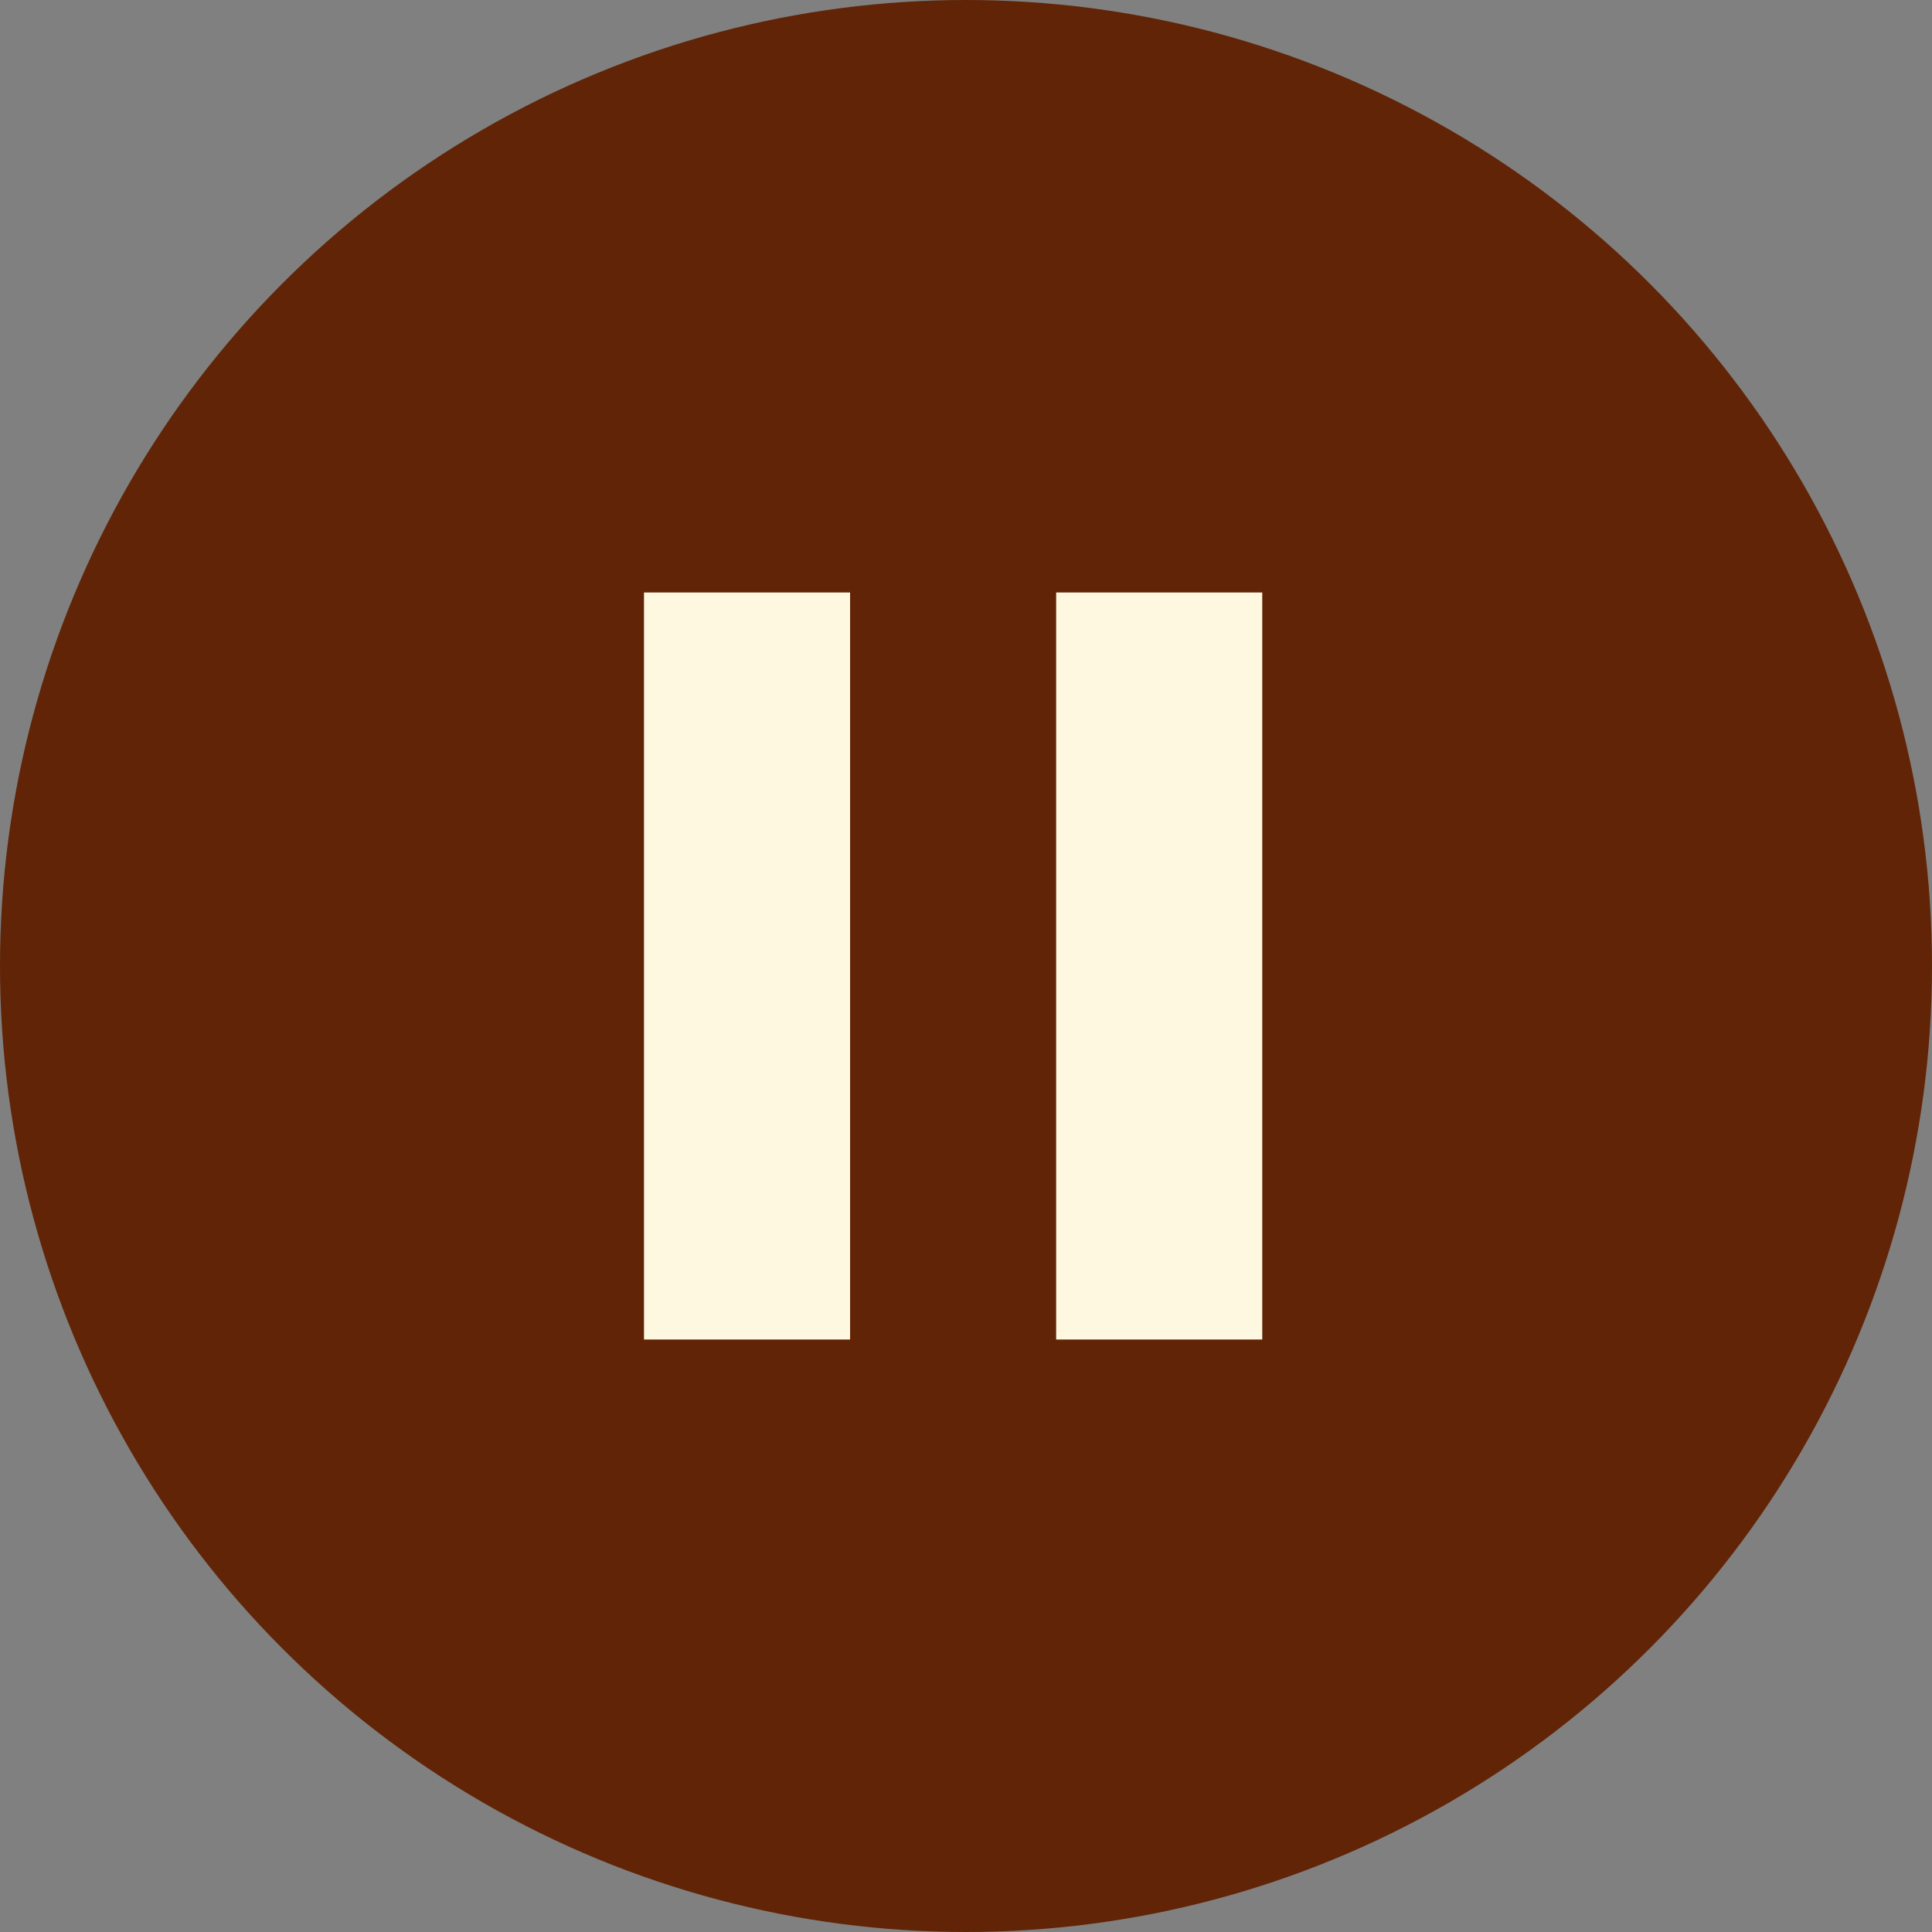
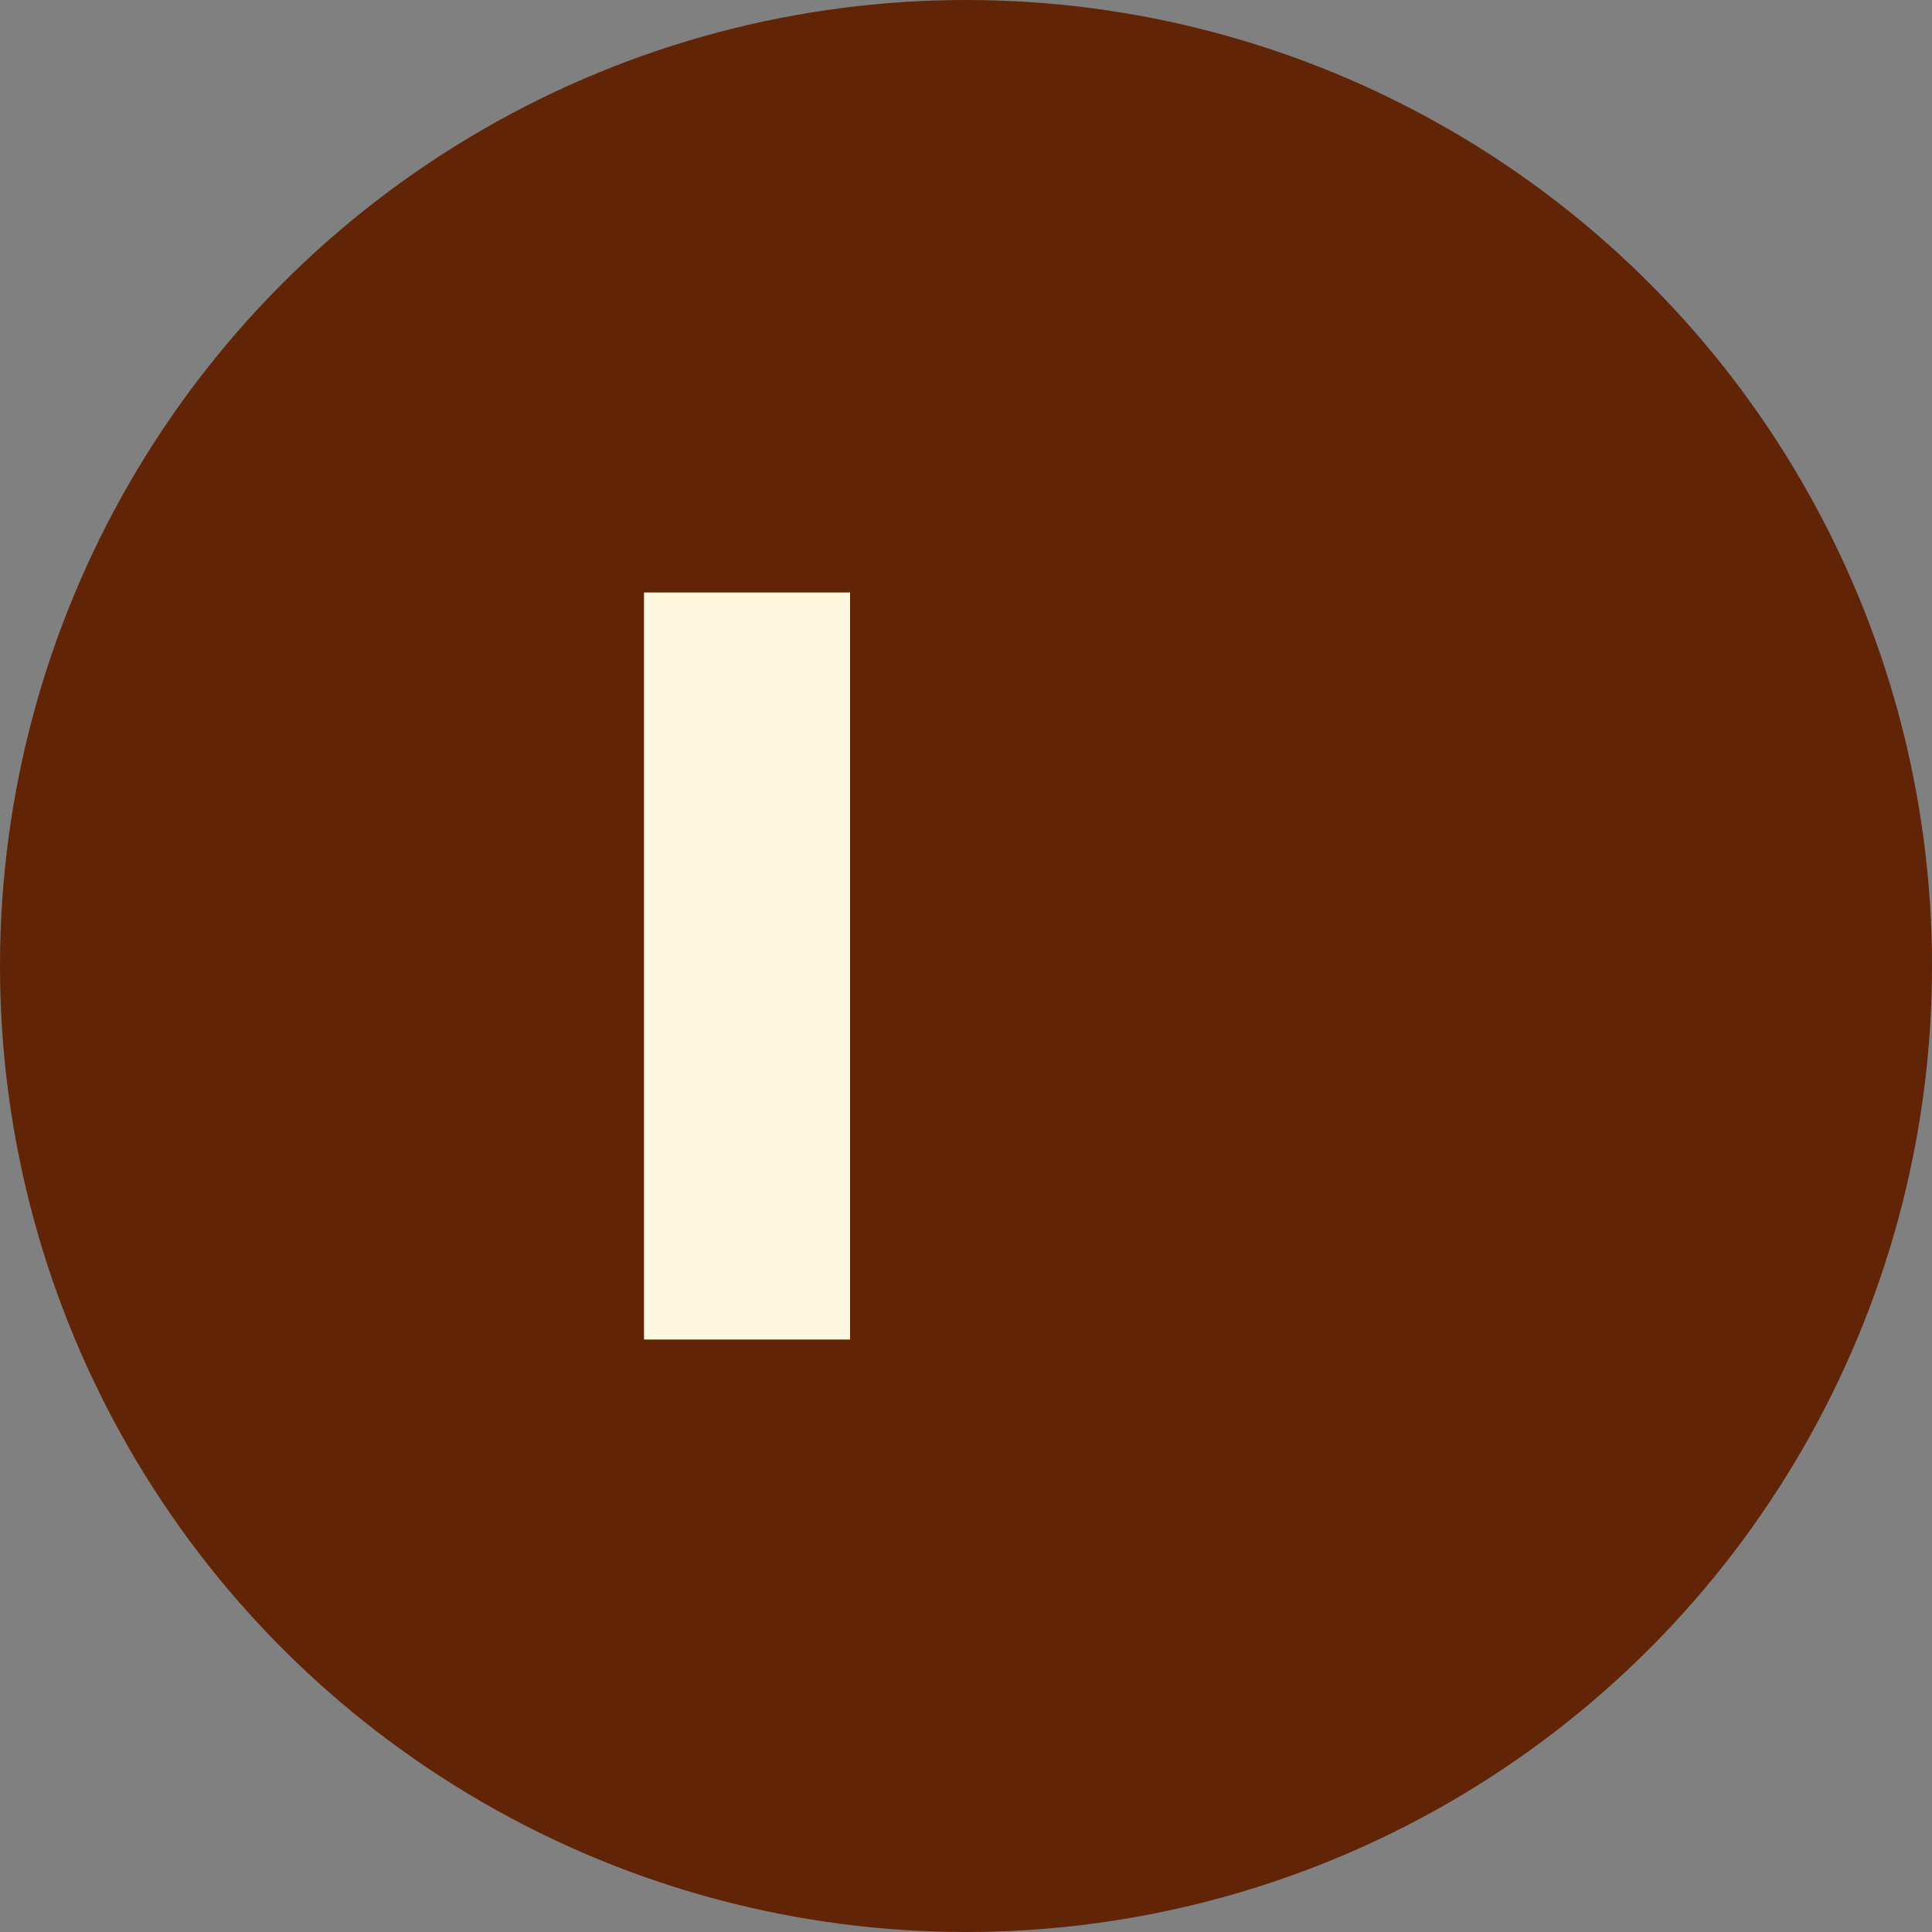
<svg xmlns="http://www.w3.org/2000/svg" width="75" height="75" viewBox="0 0 75 75" fill="none">
  <rect x="0" y="0" width="75" height="75" fill="#808080" stroke="none" />
  <circle cx="37.5" cy="37.5" r="37.5" fill="#612406" />
  <rect x="25" y="23" width="8" height="29" fill="#FFF8E0" />
-   <rect x="41" y="23" width="8" height="29" fill="#FFF8E0" />
</svg>